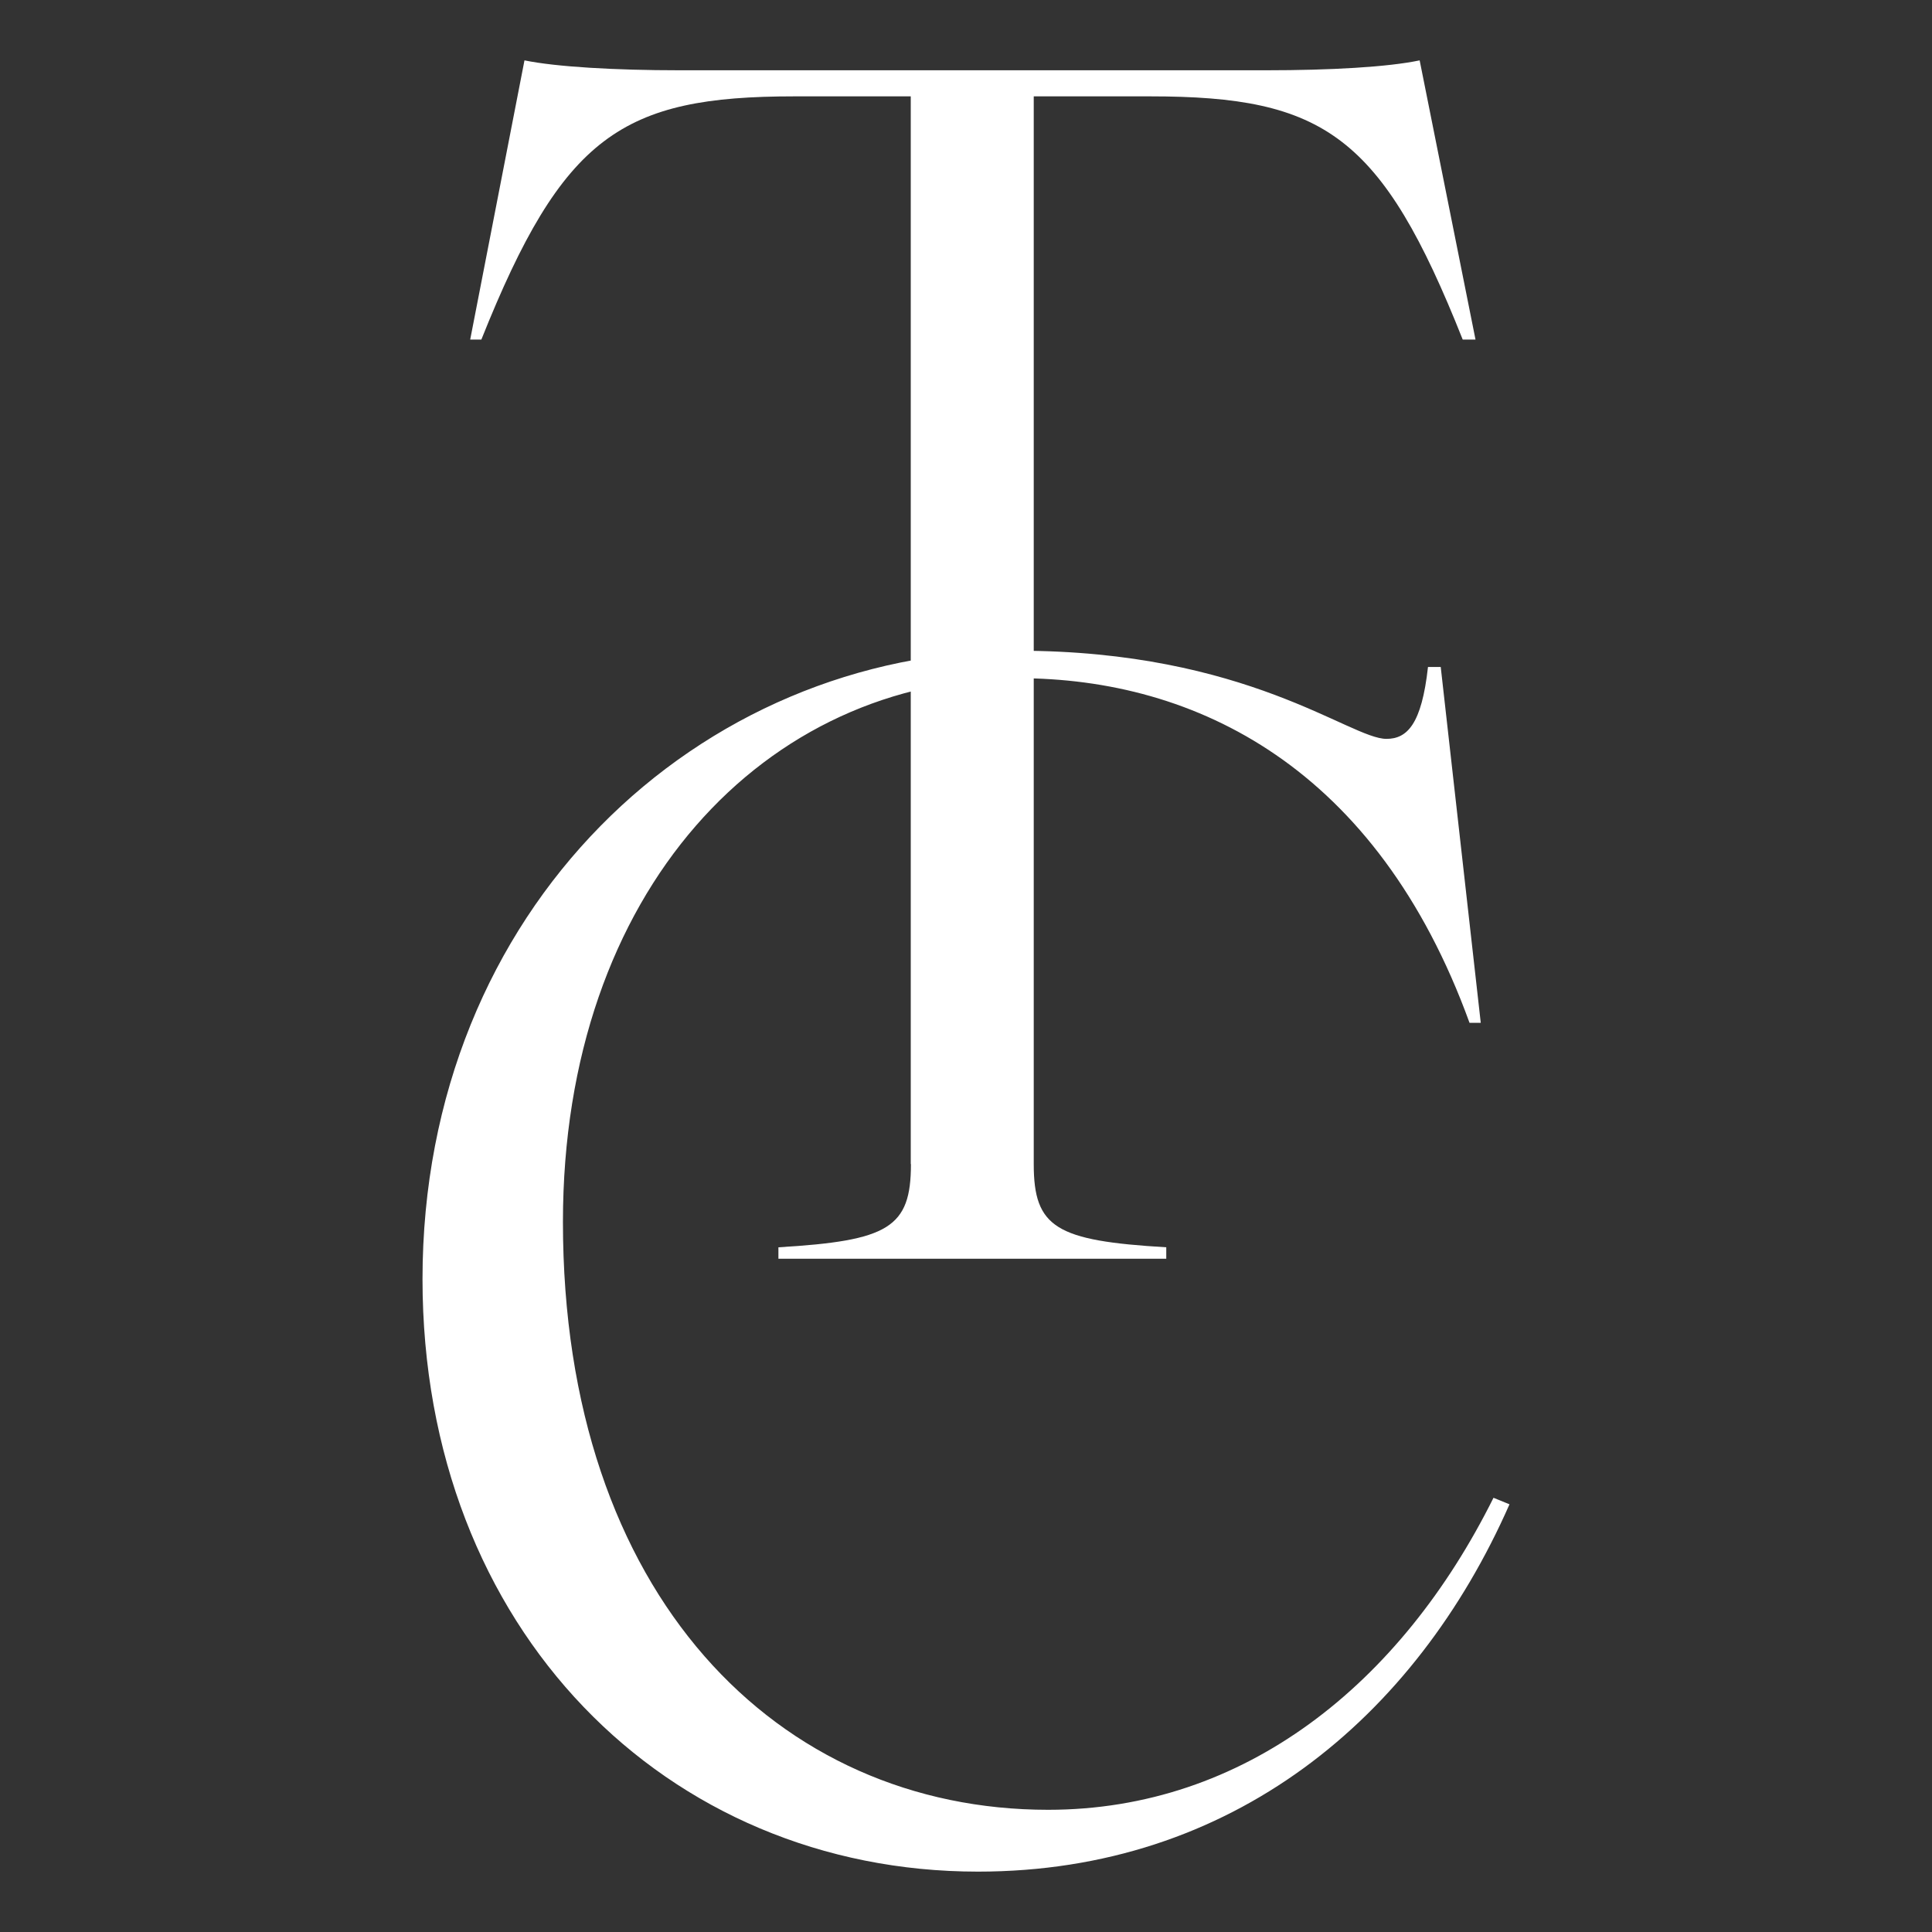
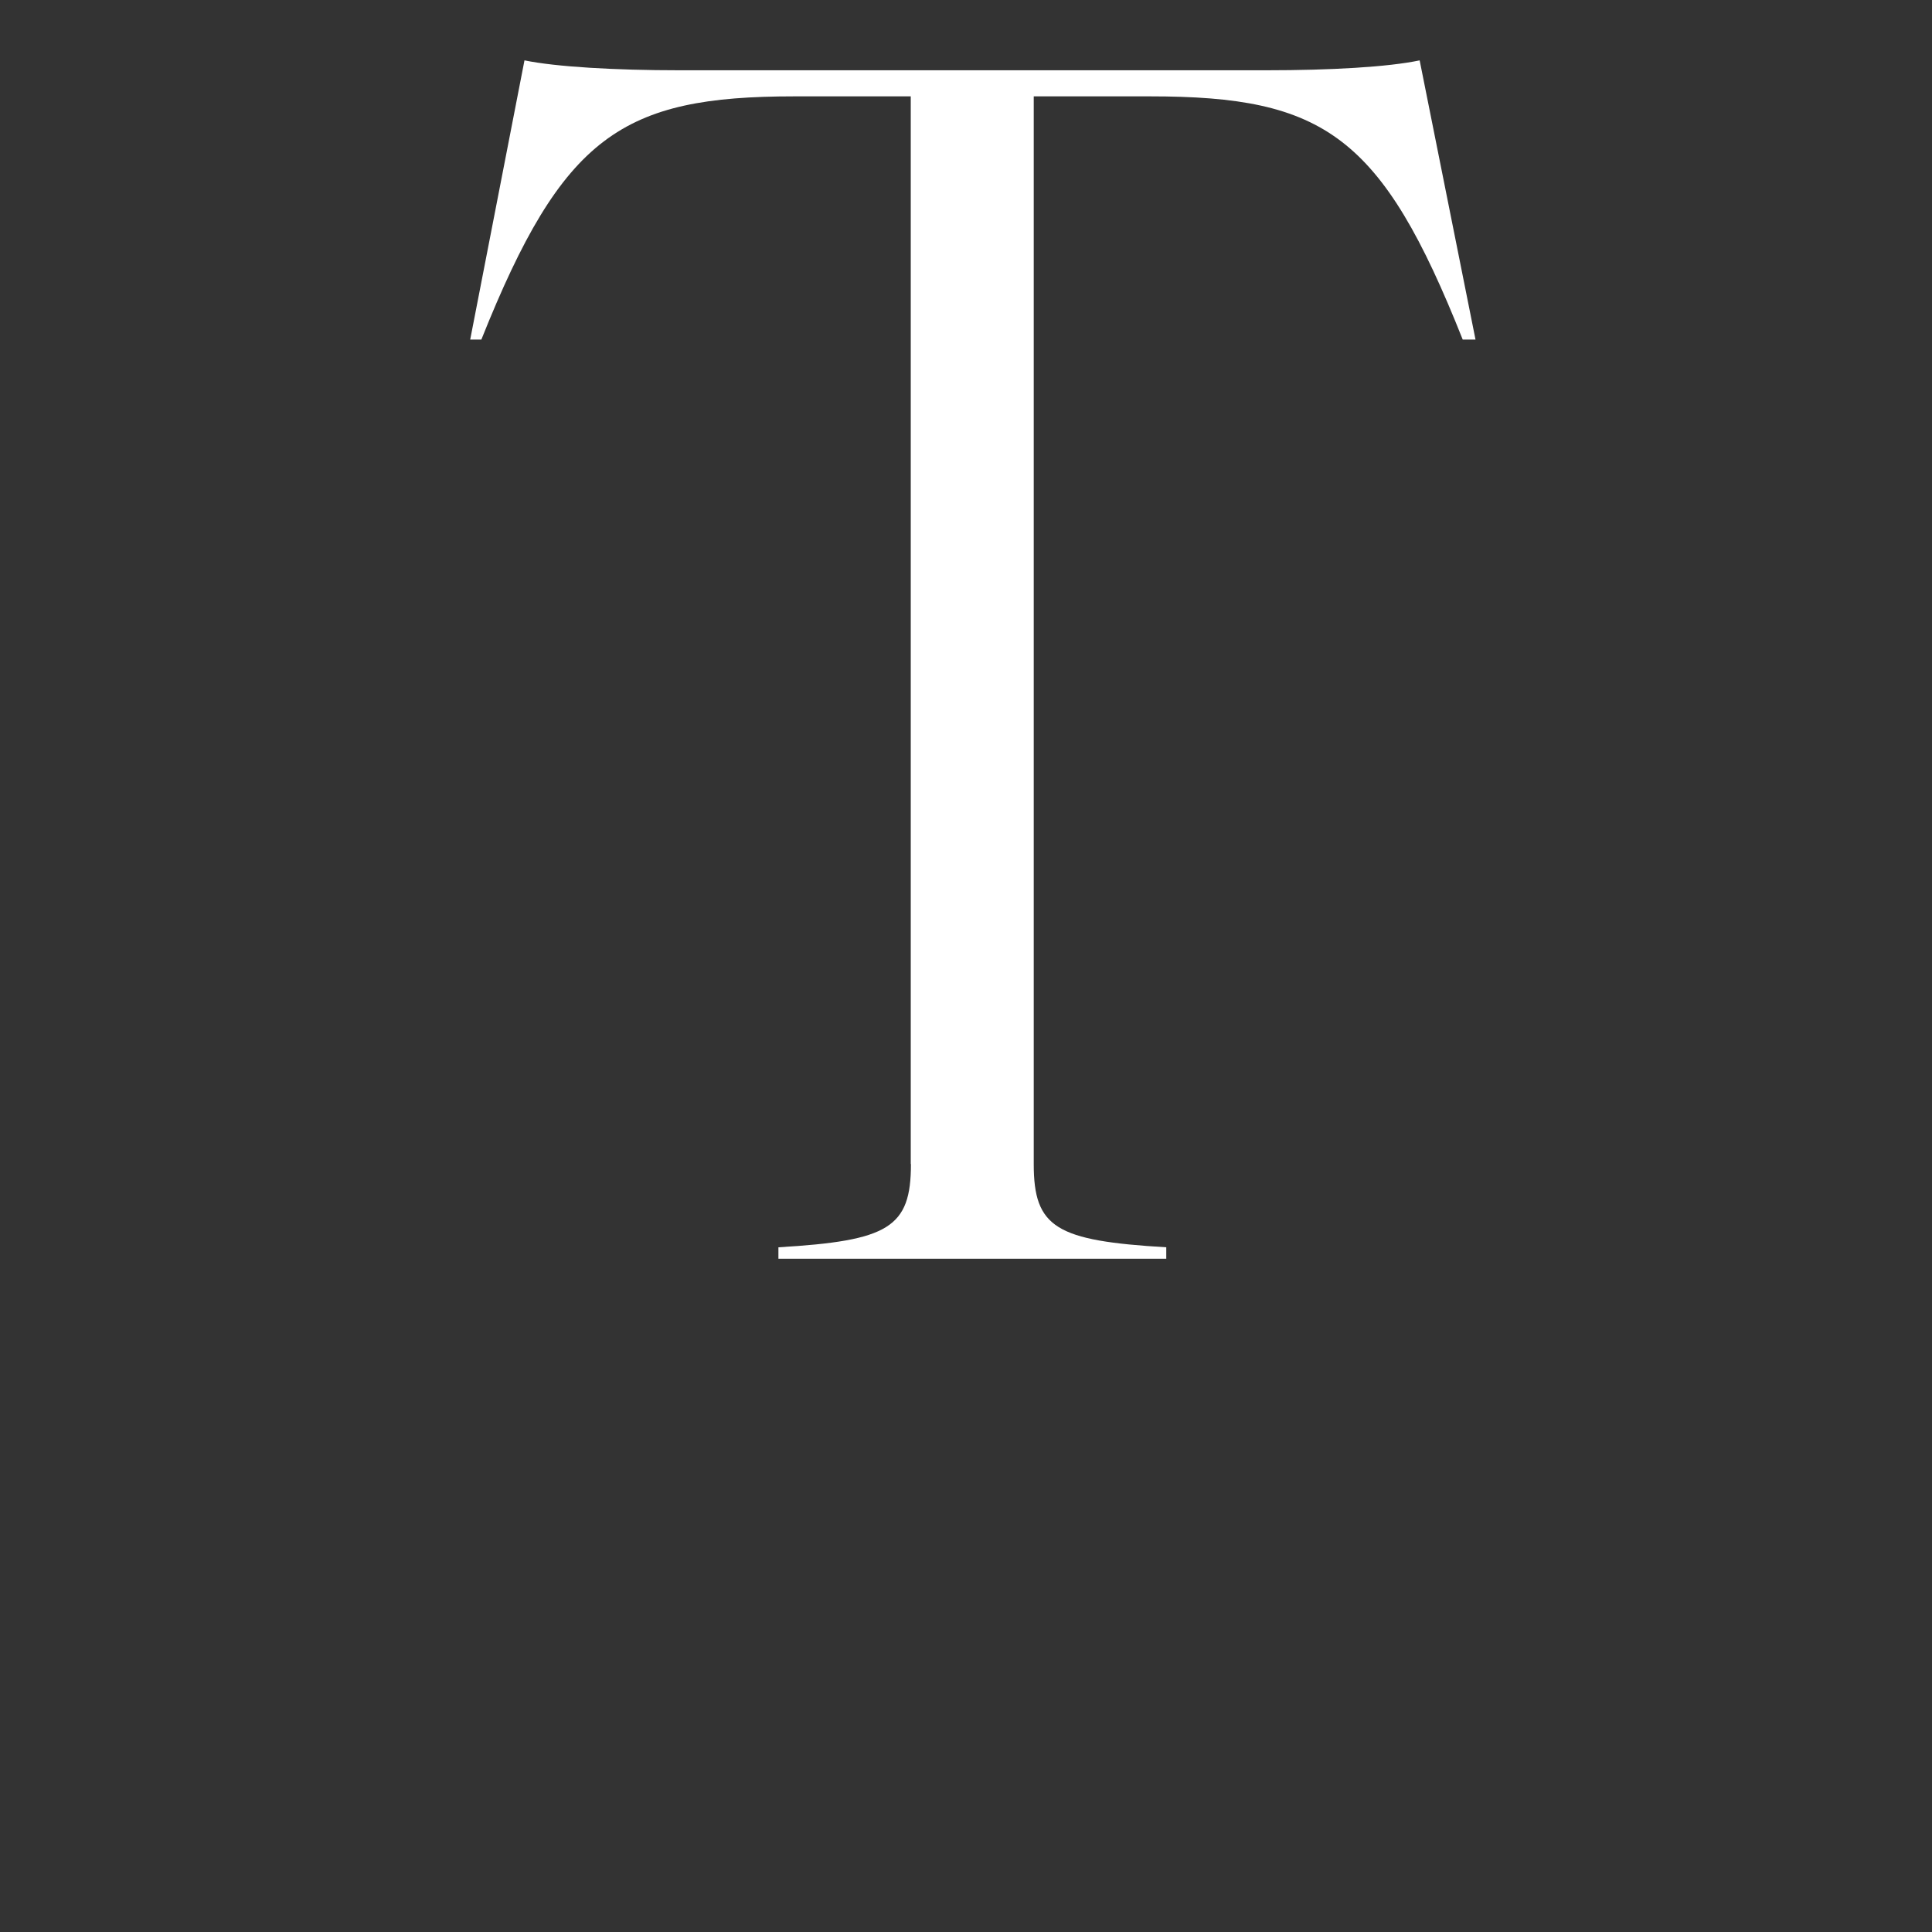
<svg xmlns="http://www.w3.org/2000/svg" width="32" height="32" viewBox="0 0 32 32" fill="none">
  <rect x="0" y="0" width="32" height="32" fill="#333333" stroke="none" />
-   <path d="M6.998 21.189C6.998 15.049 11.573 10.778 16.857 10.778C20.664 10.778 22.357 12.238 22.964 12.238C23.307 12.238 23.547 11.996 23.652 11.047H23.863L24.526 16.941H24.34C22.808 12.722 19.82 11.233 16.857 11.233C12.683 11.233 9.324 14.751 9.324 20.239C9.324 26.435 12.894 29.976 17.36 29.976C20.613 29.976 23.201 27.894 24.737 24.808L25.002 24.916C23.441 28.46 20.402 31 16.198 31C11.045 31 6.998 26.997 6.998 21.182L6.998 21.189Z" fill="white" />
  <path d="M15.085 19.281V1.596H13.156C10.302 1.596 9.323 2.244 7.973 5.624H7.788L8.687 1C9.214 1.108 10.193 1.164 11.249 1.164H20.977C22.033 1.164 22.986 1.111 23.514 1L24.439 5.624H24.227C22.884 2.244 21.934 1.596 19.051 1.596H17.122V19.281C17.122 20.335 17.493 20.551 19.317 20.659V20.849H12.893V20.659C14.717 20.551 15.088 20.335 15.088 19.281H15.085Z" fill="white" />
</svg>